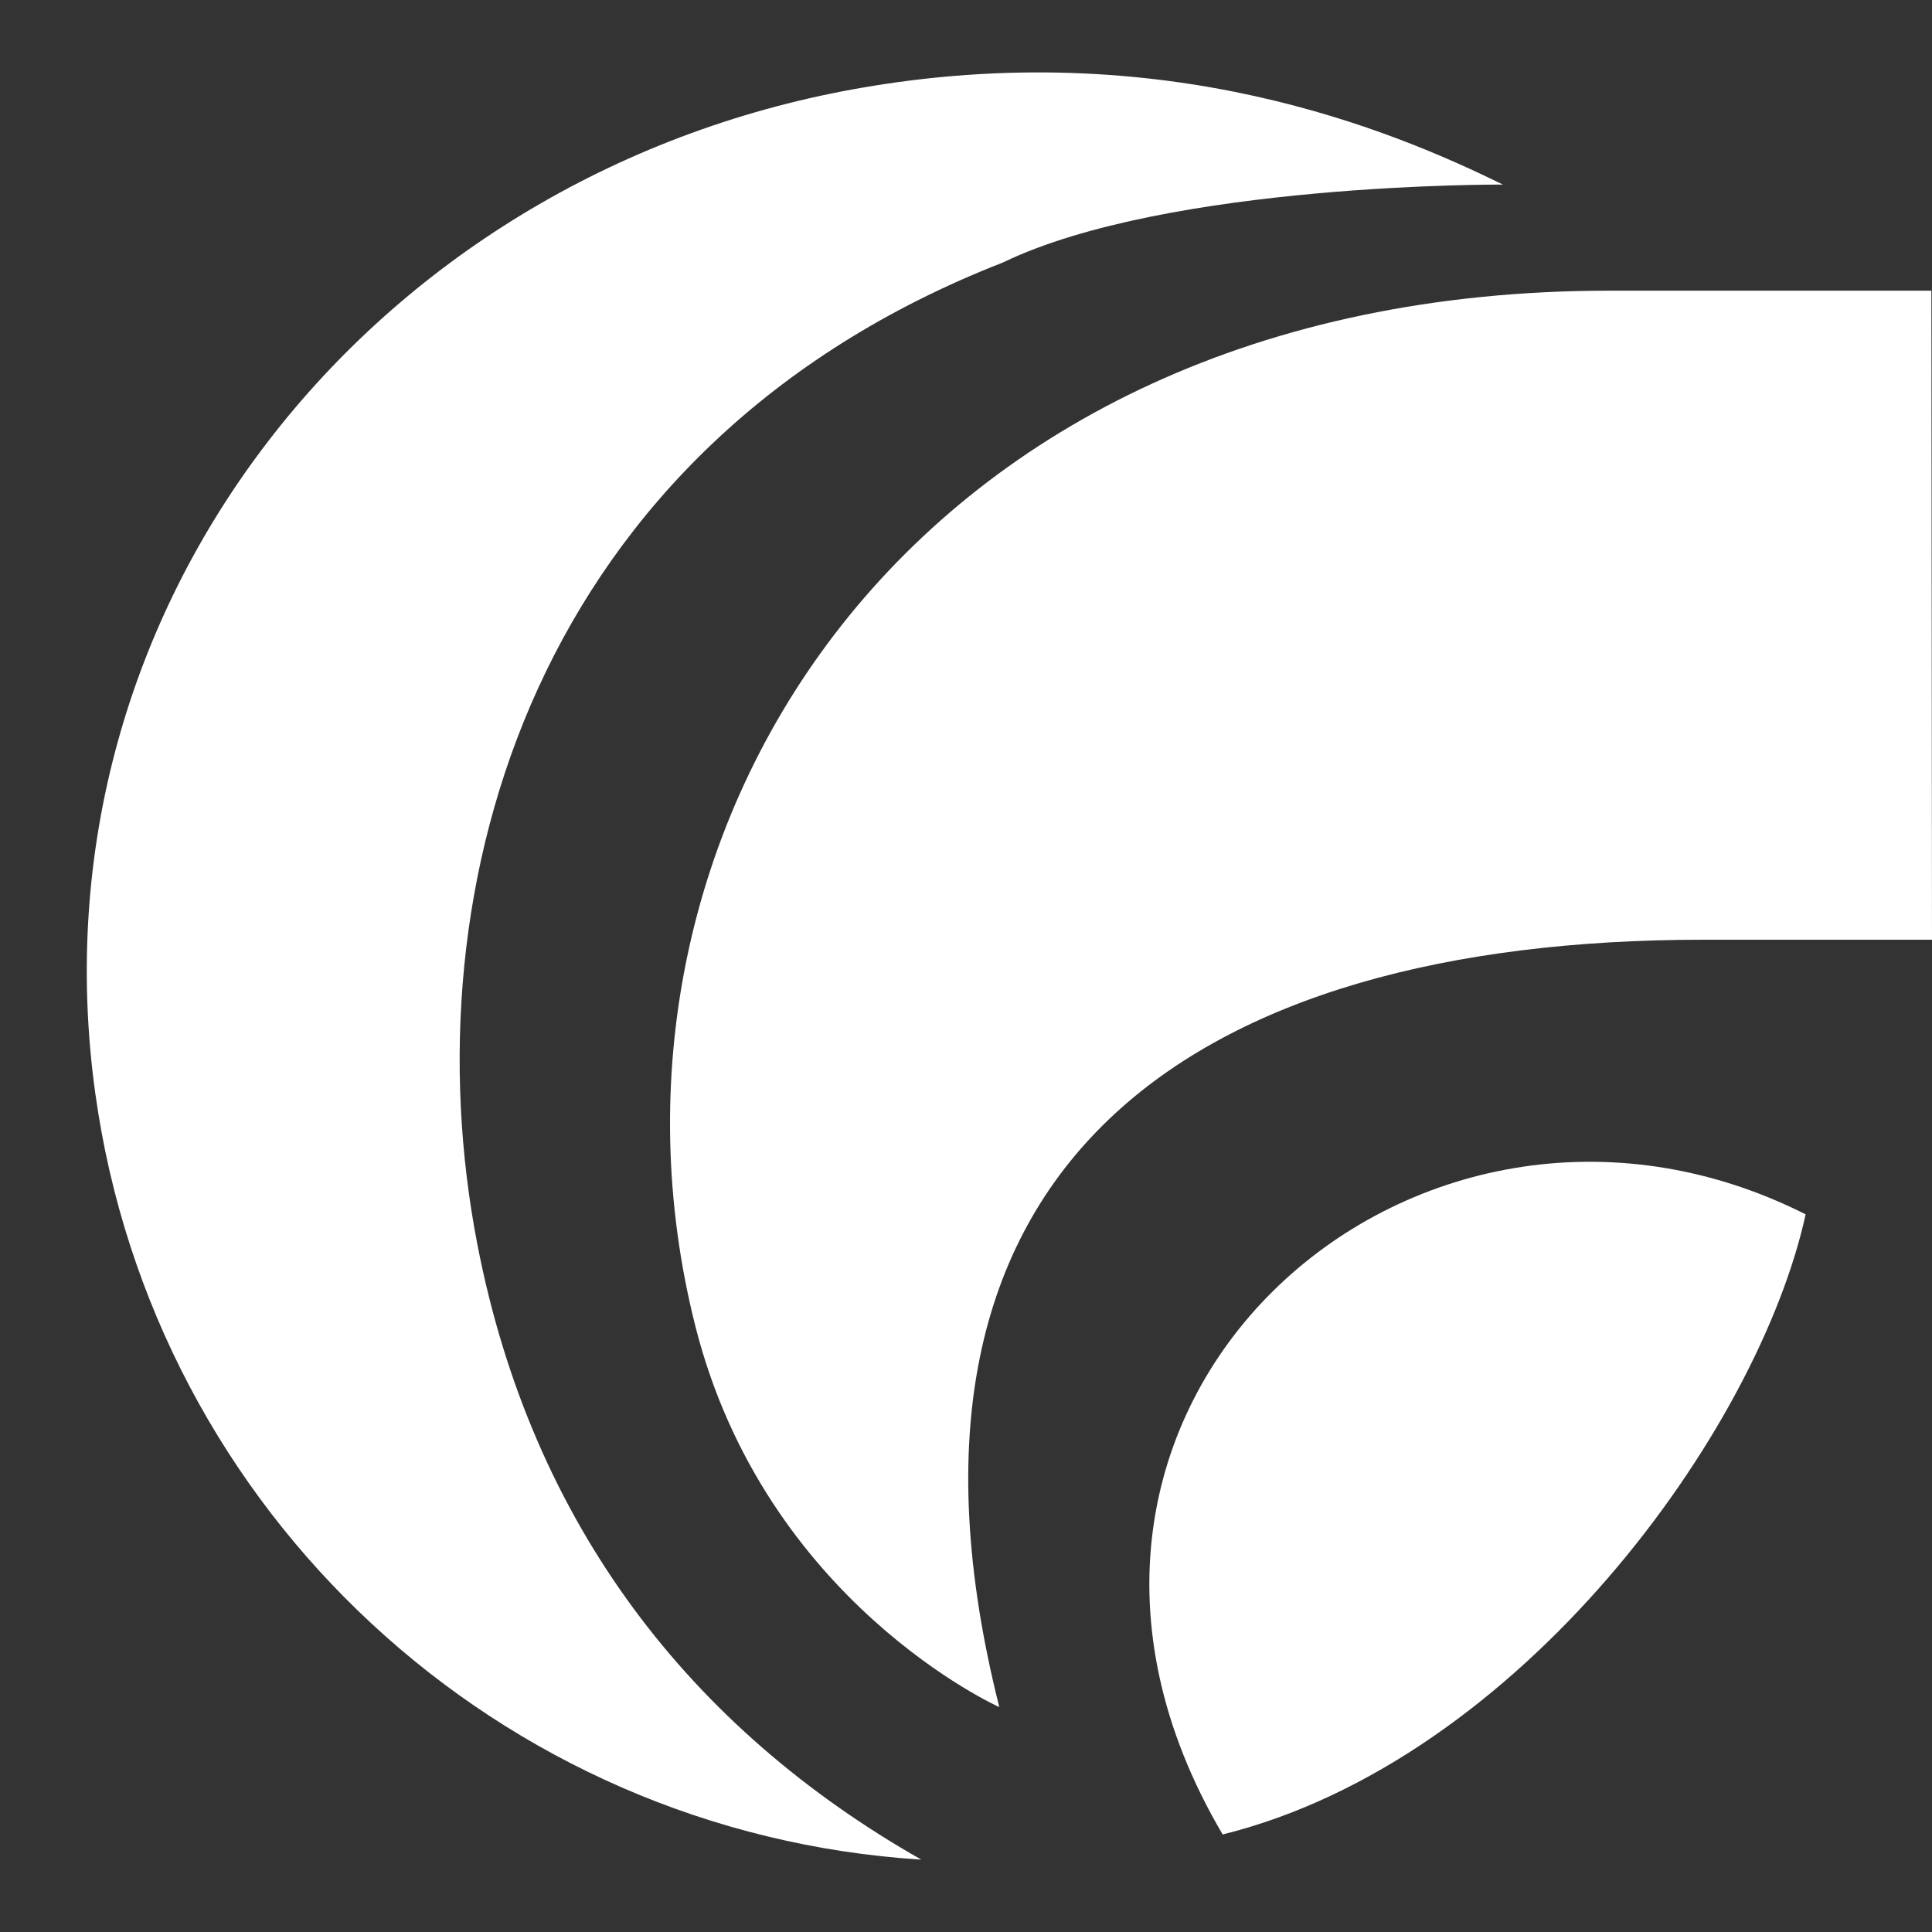
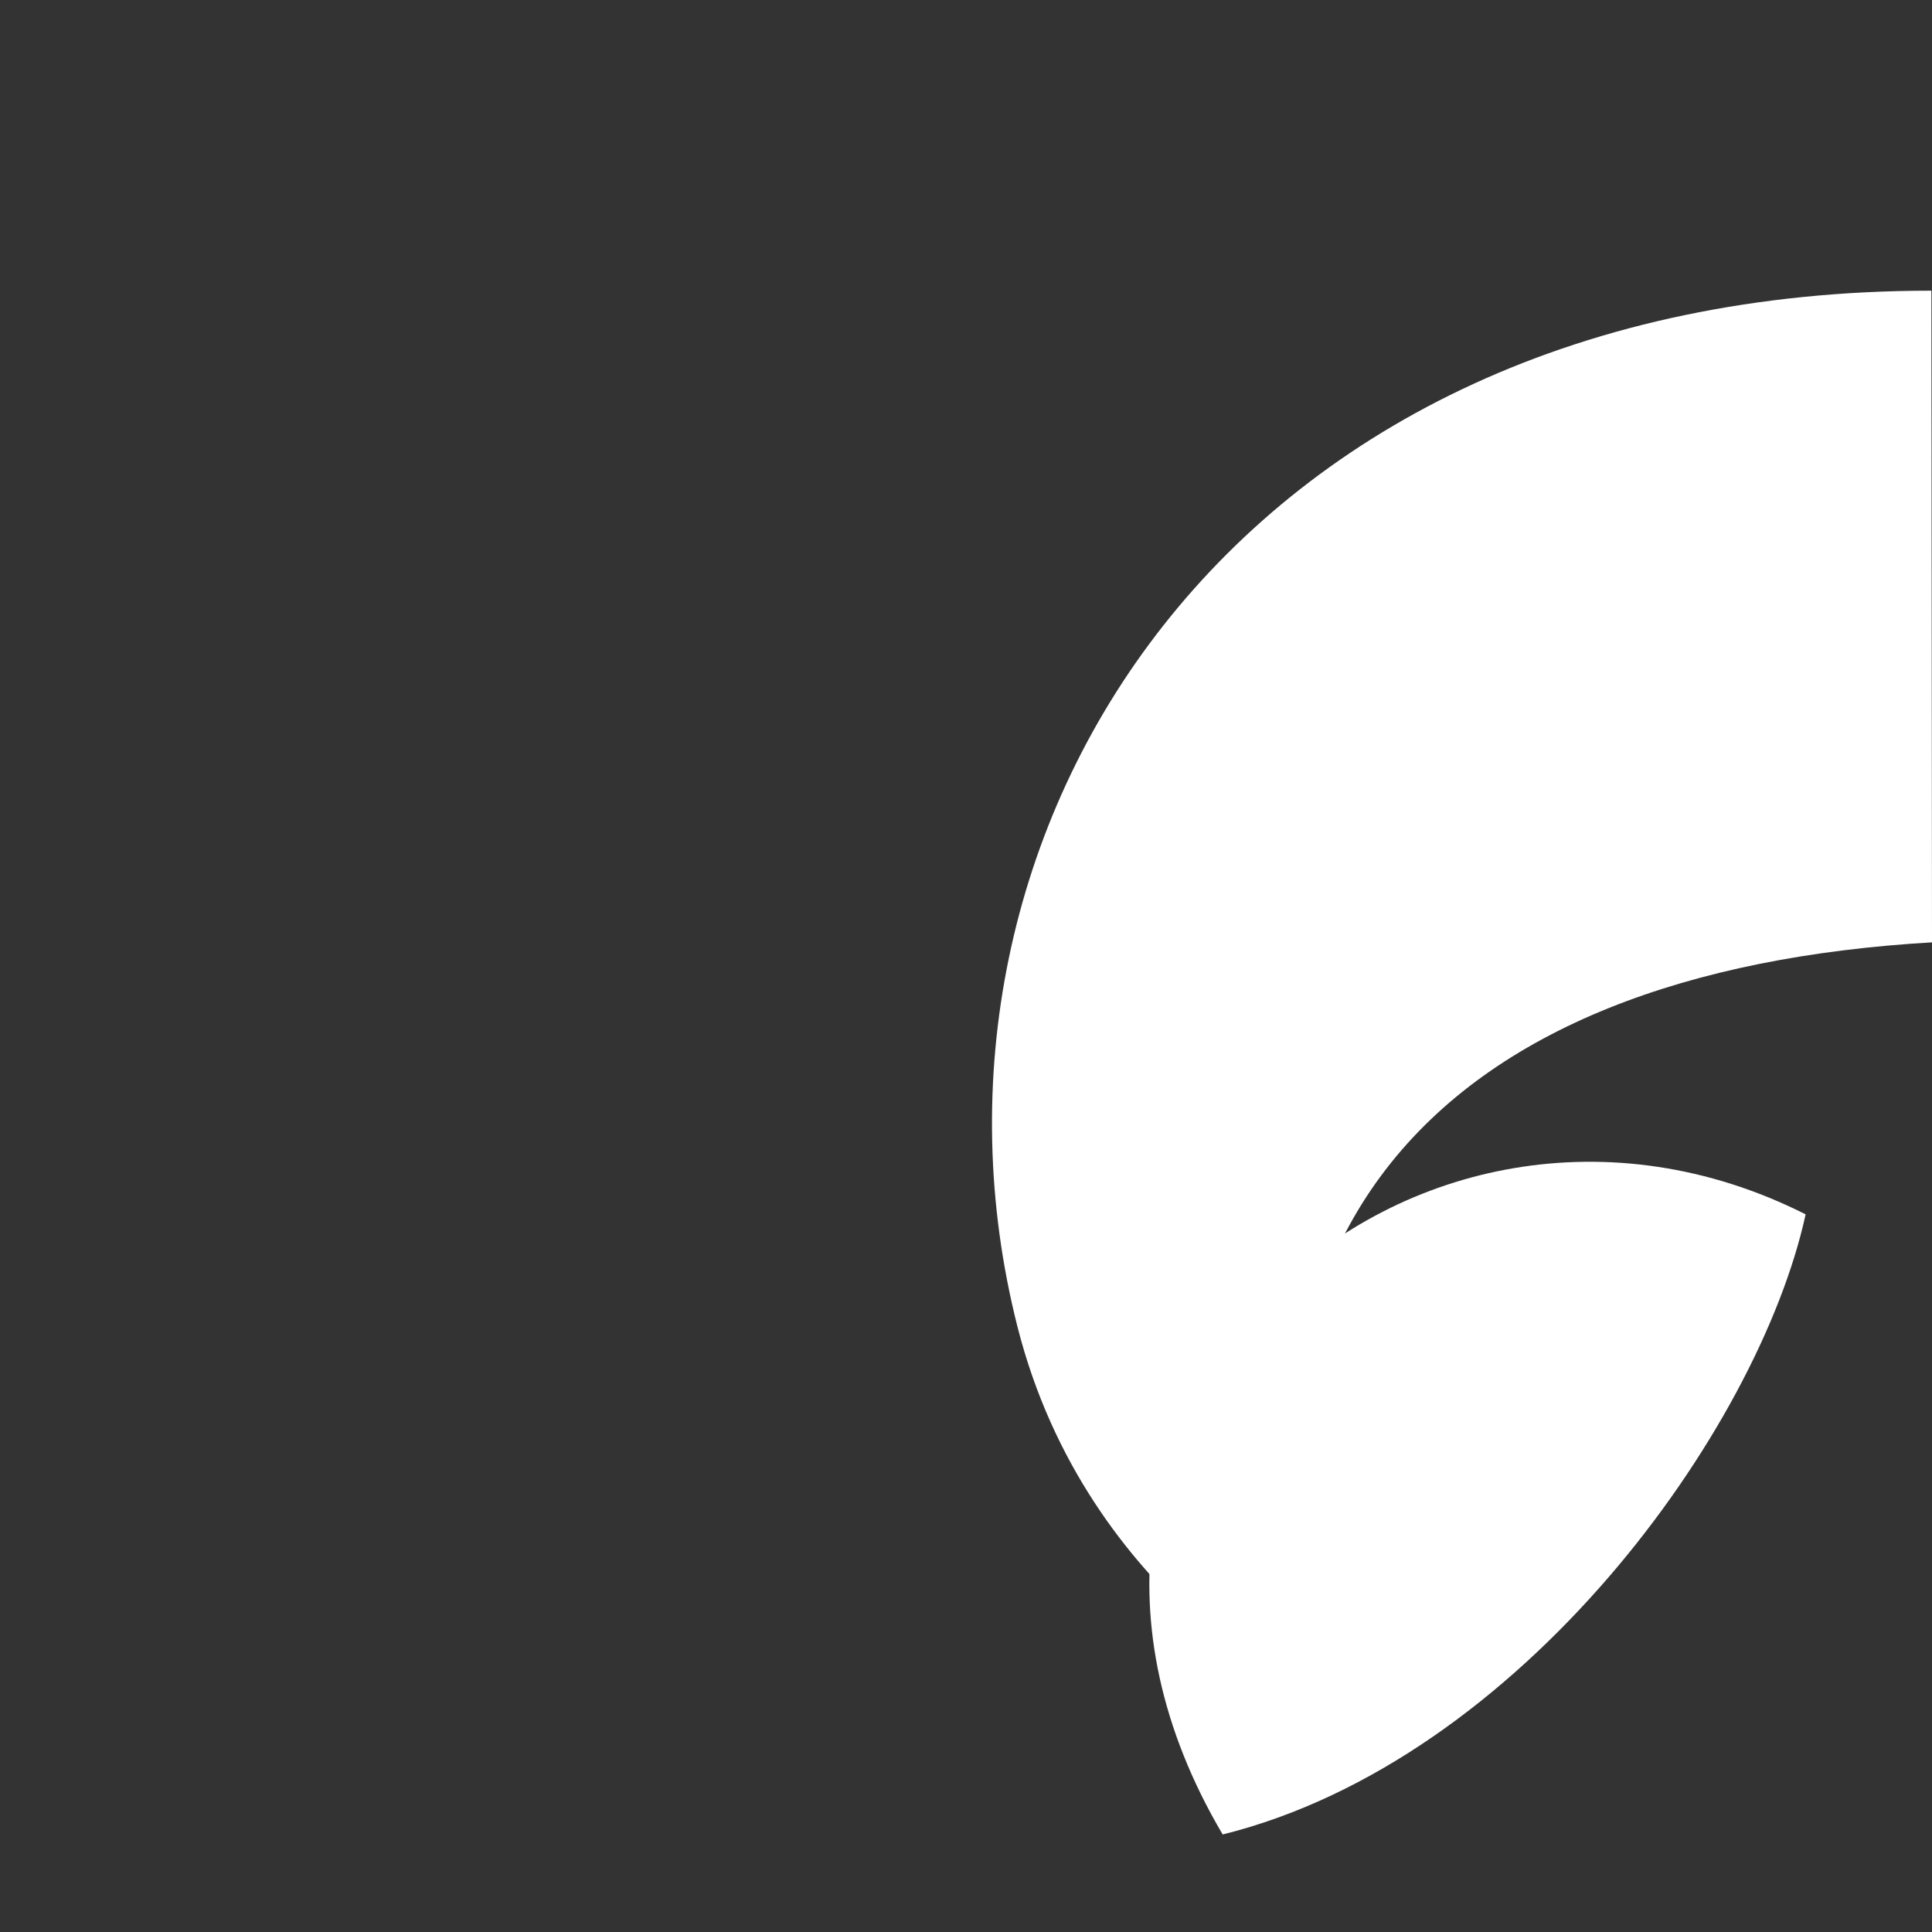
<svg xmlns="http://www.w3.org/2000/svg" id="Ebene_1" data-name="Ebene 1" viewBox="0 0 252.57 252.57">
  <rect x="0" y="0" width="252.57" height="252.57" fill="#333333" stroke="none" />
  <defs>
    <style>
      .cls-1 {
        fill: #fff;
        stroke-width: 0px;
      }
    </style>
  </defs>
  <path class="cls-1" d="M159.84,239.82c38.95-9.68,70.04-52.81,76.21-81.07-51.23-25.82-109,25.51-76.21,81.07Z" />
-   <path class="cls-1" d="M222.66,122.85h29.91l-.08-84.85h-42.09c-92.1,0-135.68,71.42-119.49,135.39,9.14,36.1,39.73,49.78,39.73,49.78-17.94-71.16,25.48-100.32,92.02-100.32Z" />
-   <path class="cls-1" d="M62.42,162.75c-9.09-46.78,7.33-104.47,68.68-128.43,21.66-10.45,65.38-10.19,65.38-10.19-14.14-6.93-44.28-19.79-84.77-12.49C48.46,23.05,3.61,79.28,12.46,142.95c7.62,54.81,52.76,96.68,107.98,100.16-30.1-17.11-50.9-43.7-58.02-80.36Z" />
+   <path class="cls-1" d="M222.66,122.85h29.91l-.08-84.85c-92.1,0-135.68,71.42-119.49,135.39,9.14,36.1,39.73,49.78,39.73,49.78-17.94-71.16,25.48-100.32,92.02-100.32Z" />
</svg>